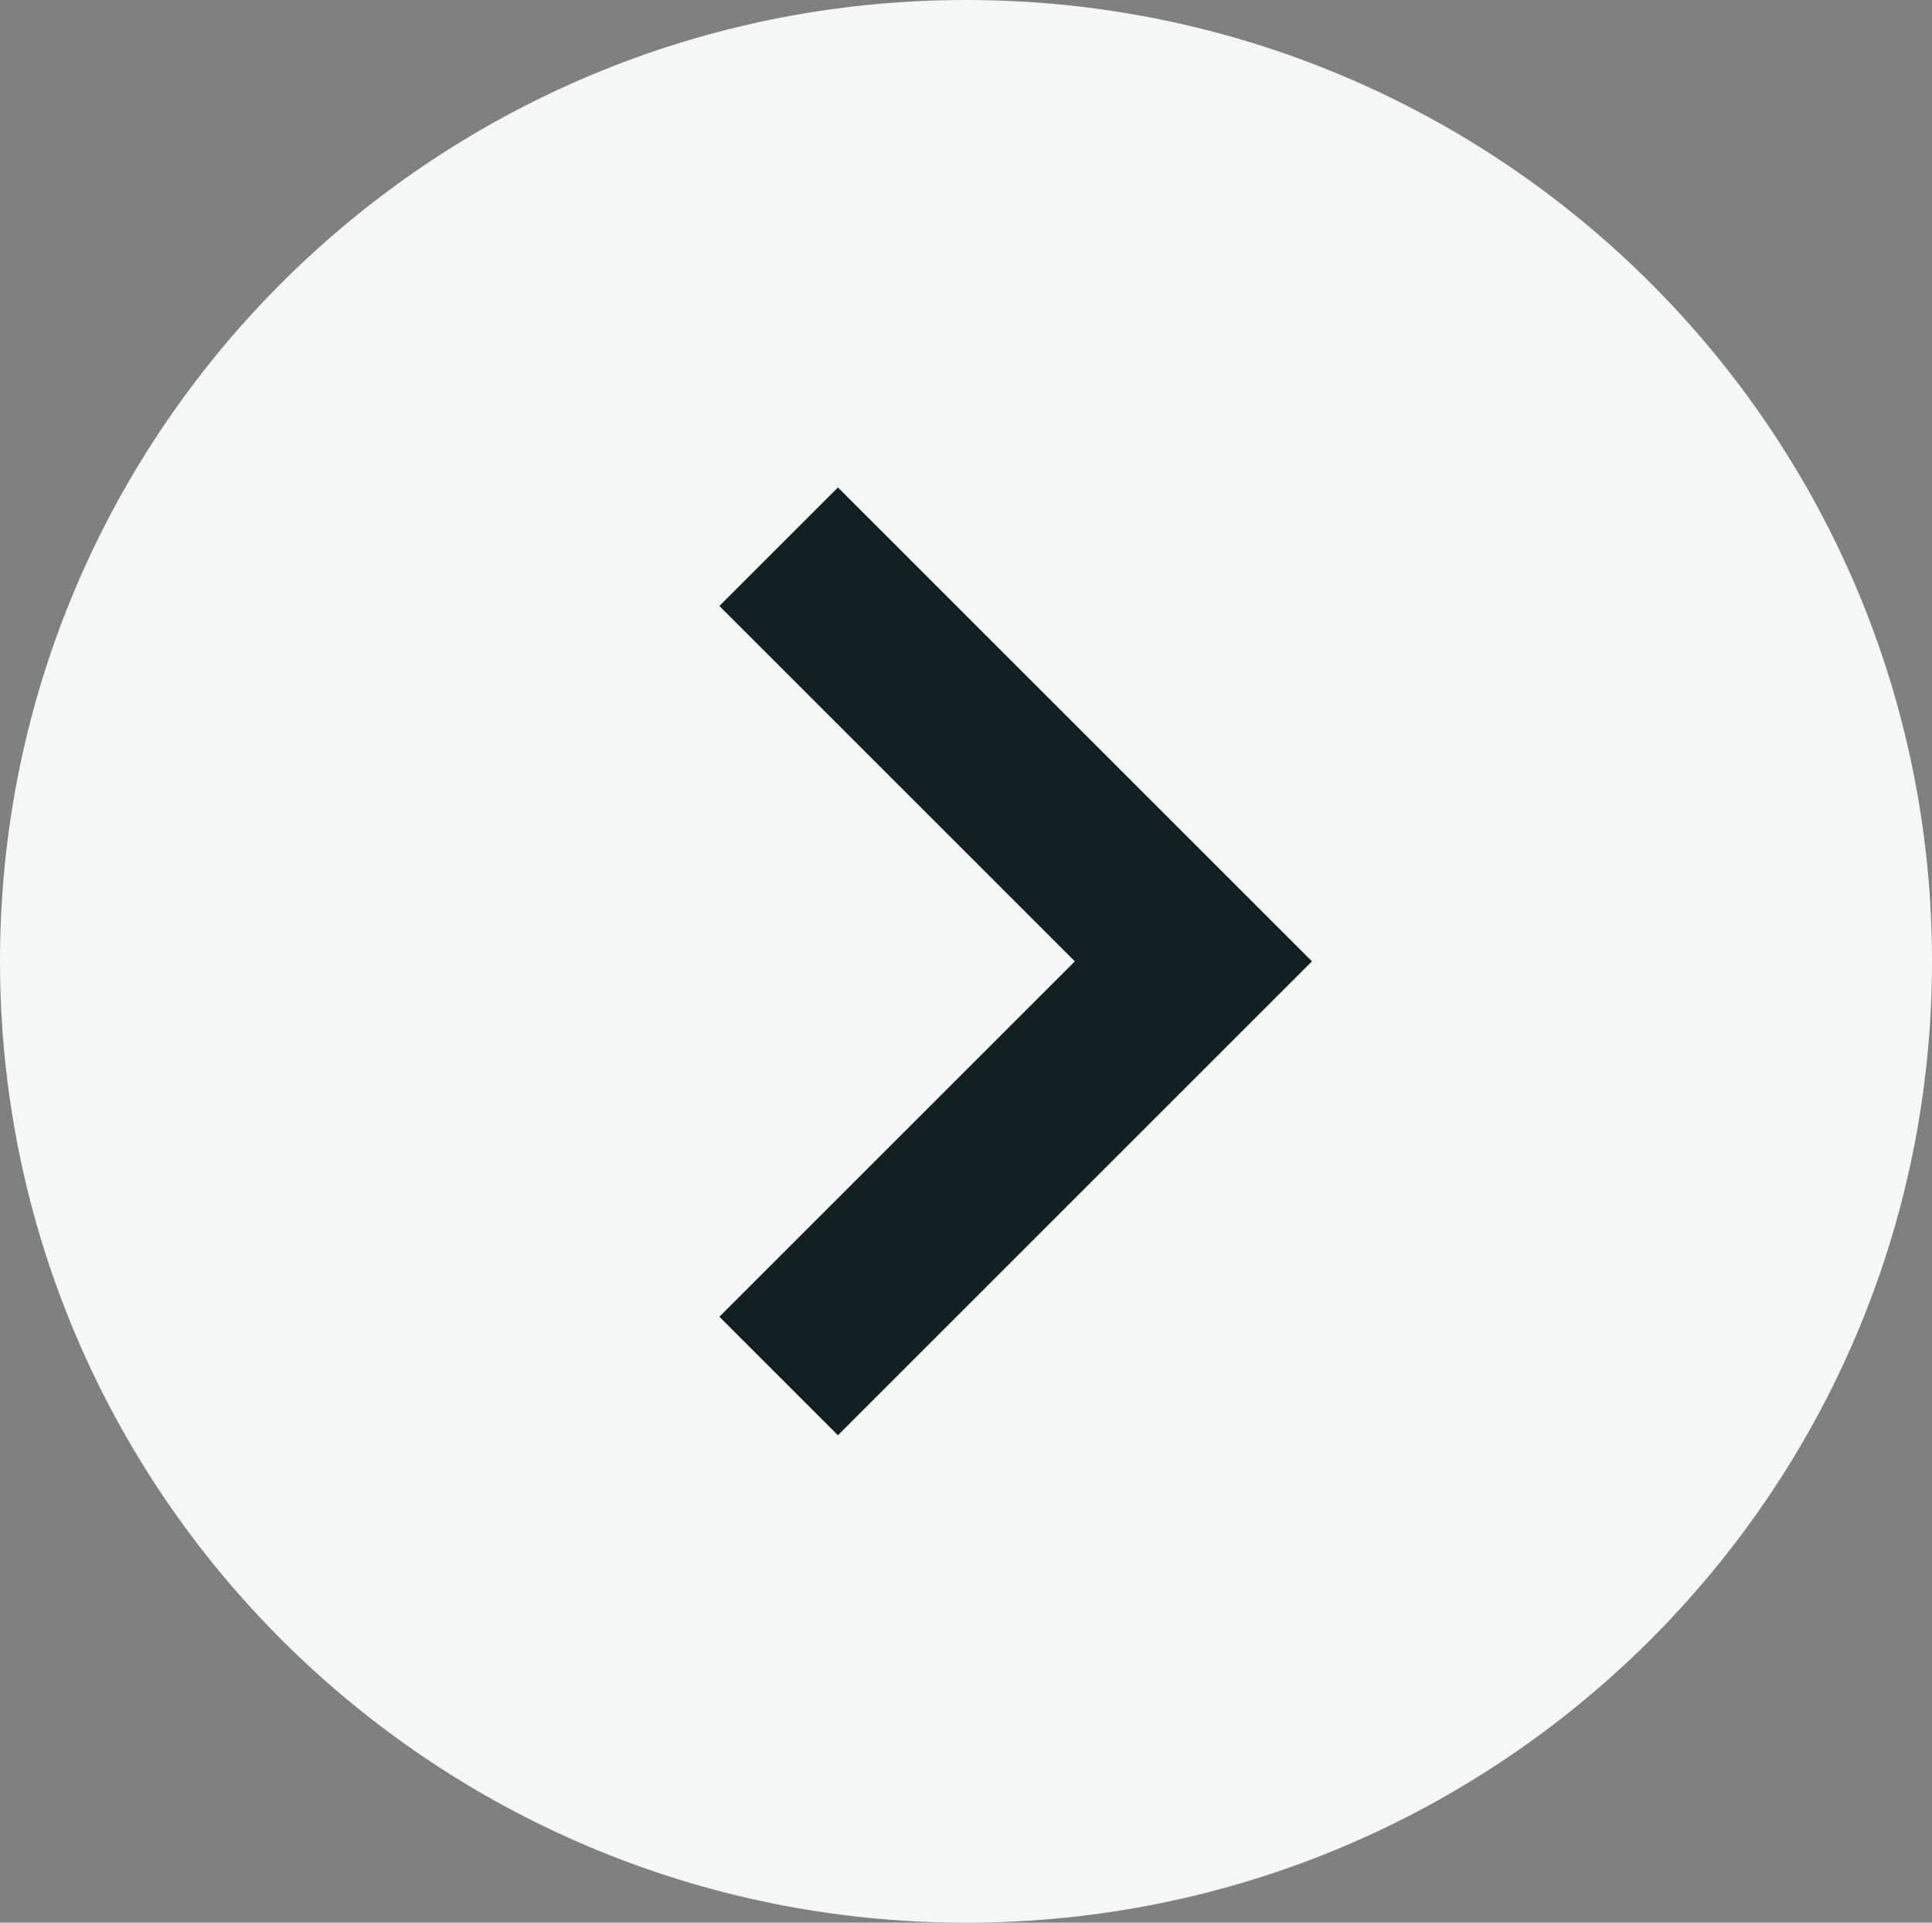
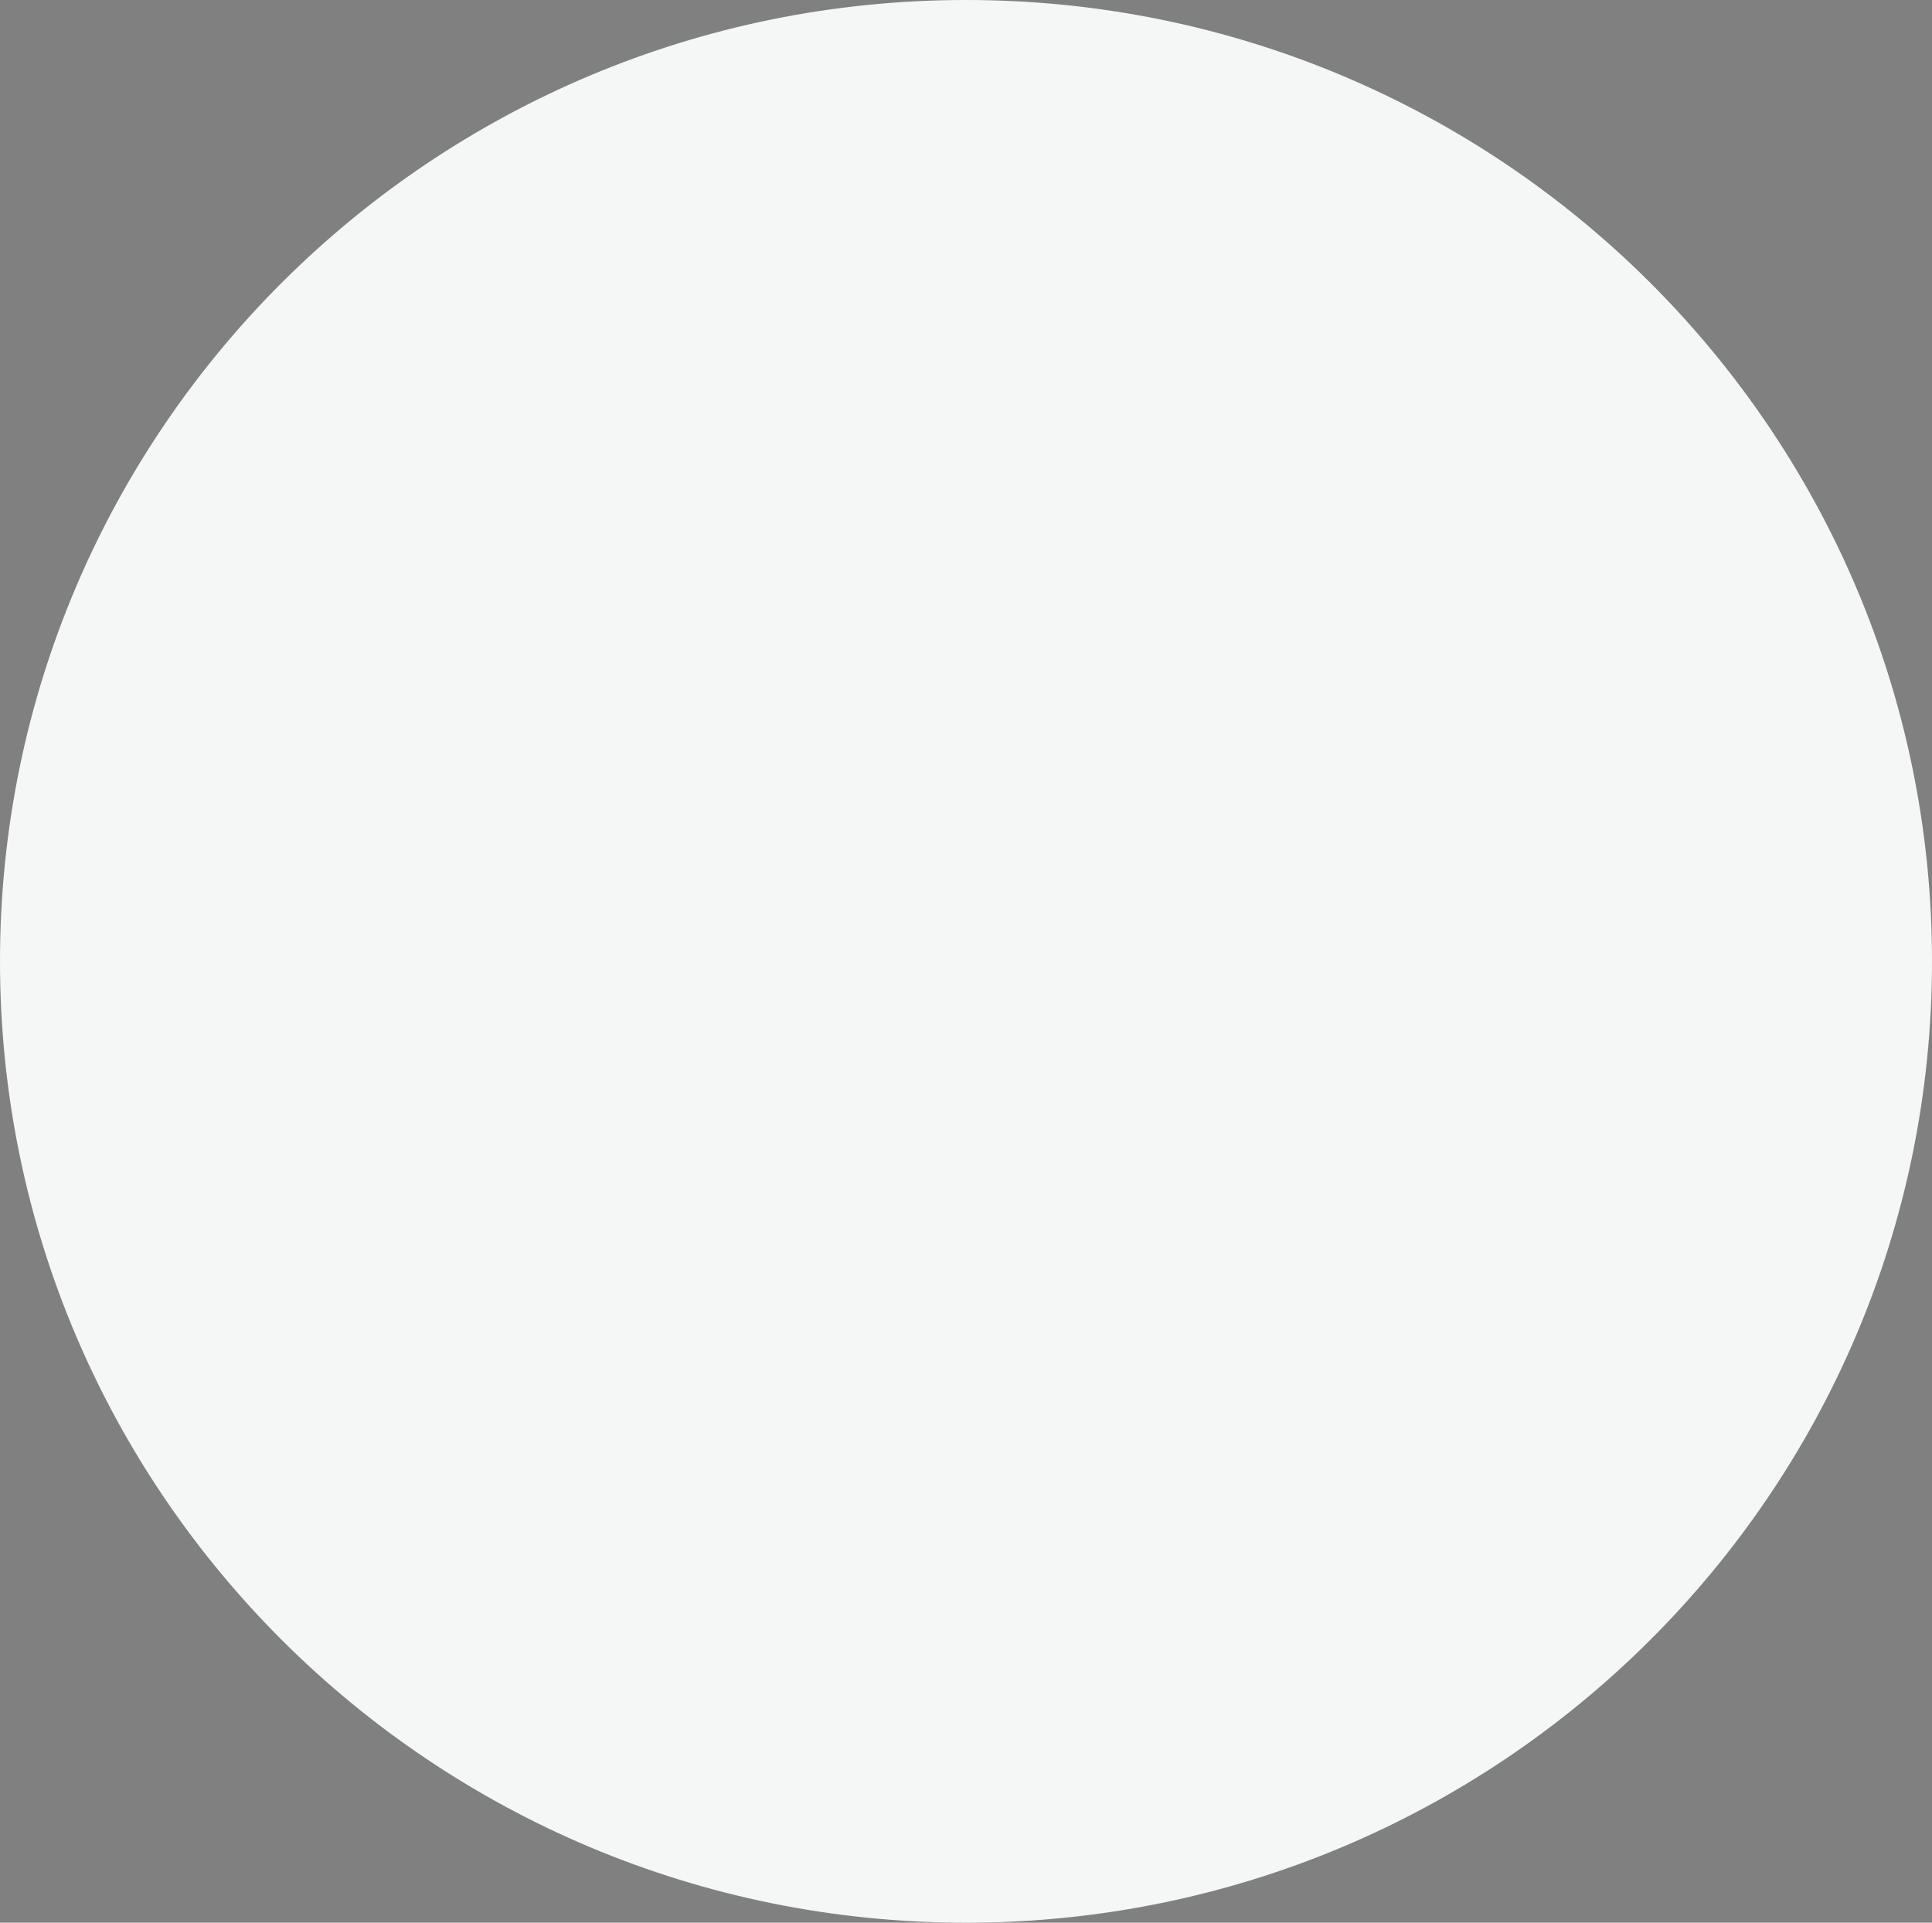
<svg xmlns="http://www.w3.org/2000/svg" fill="none" height="4588" preserveAspectRatio="xMidYMid meet" style="fill: none" version="1" viewBox="0.0 0.0 4609.0 4588.0" width="4609" zoomAndPan="magnify">
  <rect x="0.0" y="0.0" width="4609.0" height="4588.0" fill="#808080" stroke="none" />
  <g id="change1_1">
    <path d="M4609 2294C4609 3560.94 3577.24 4588 2304.5 4588C1031.76 4588 0 3560.94 0 2294C0 1027.06 1031.76 0 2304.5 0C3577.24 0 4609 1027.06 4609 2294Z" fill="#f5f6f6" />
  </g>
  <g id="change2_1">
-     <path clip-rule="evenodd" d="M1999 1163.16L3129.84 2294L1999 3424.84L1716.16 3142L2564.16 2294L1716.16 1446L1999 1163.16Z" fill="#121f23" fill-rule="evenodd" />
-   </g>
+     </g>
</svg>